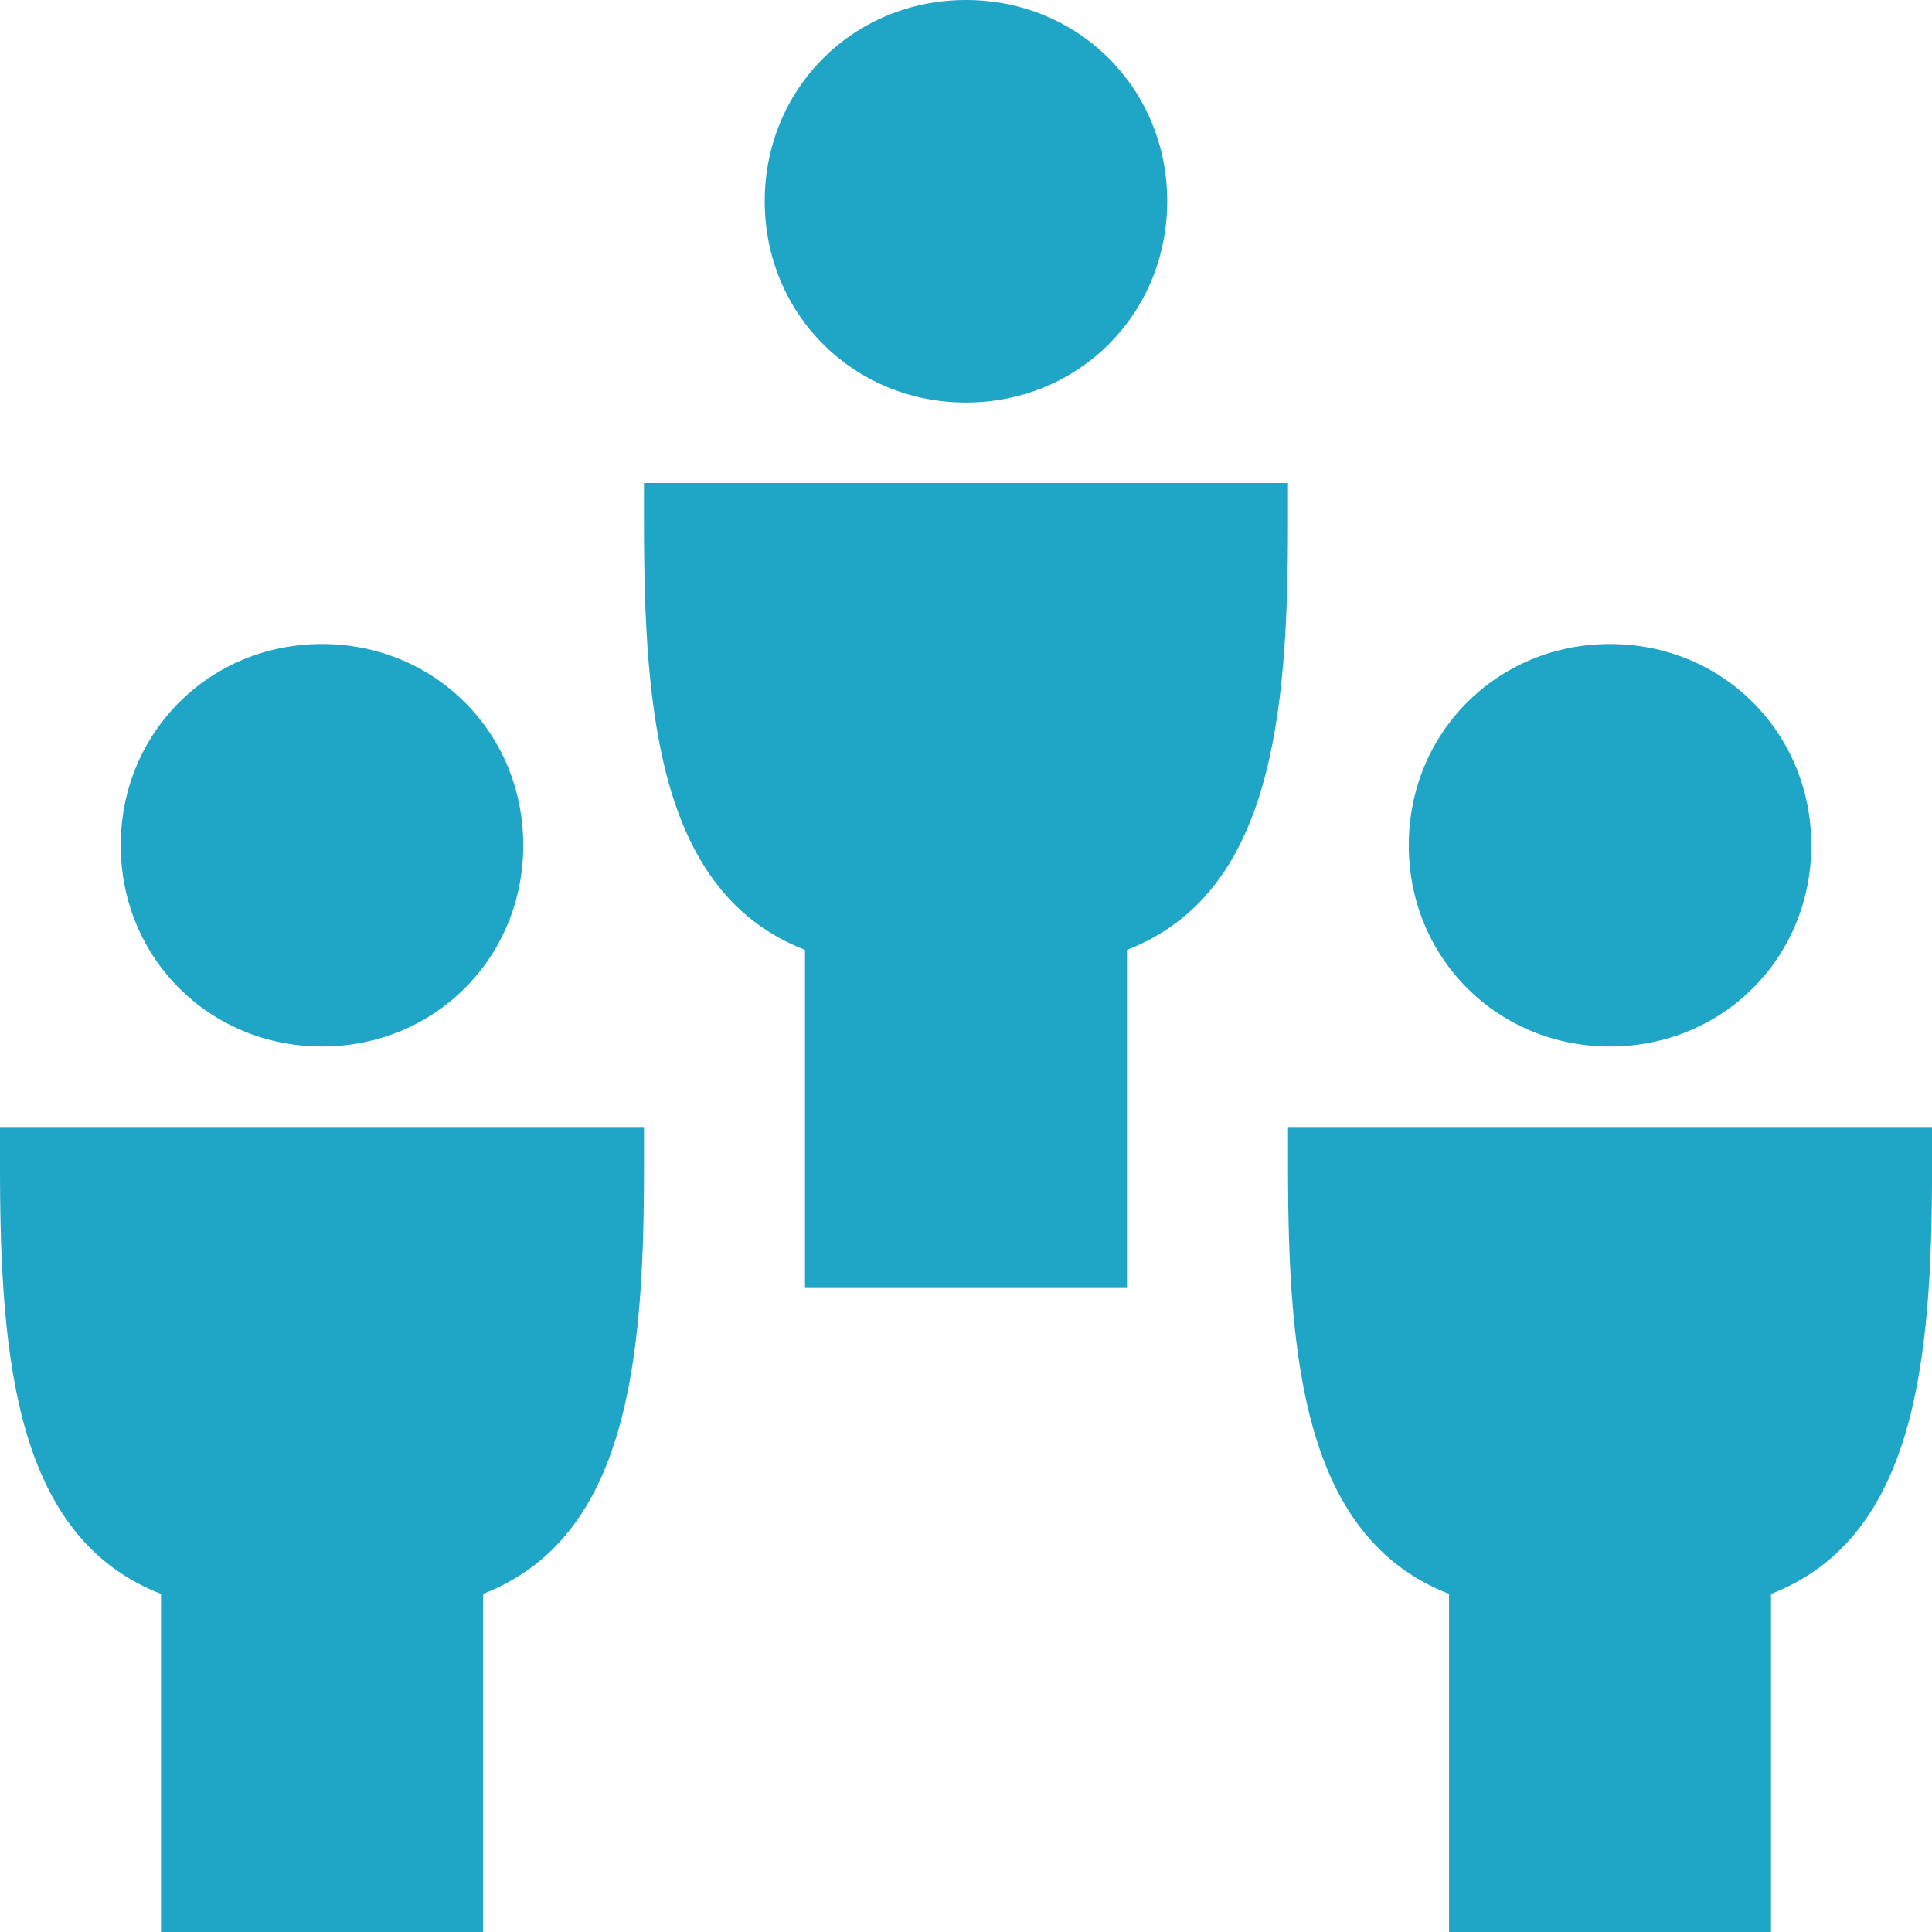
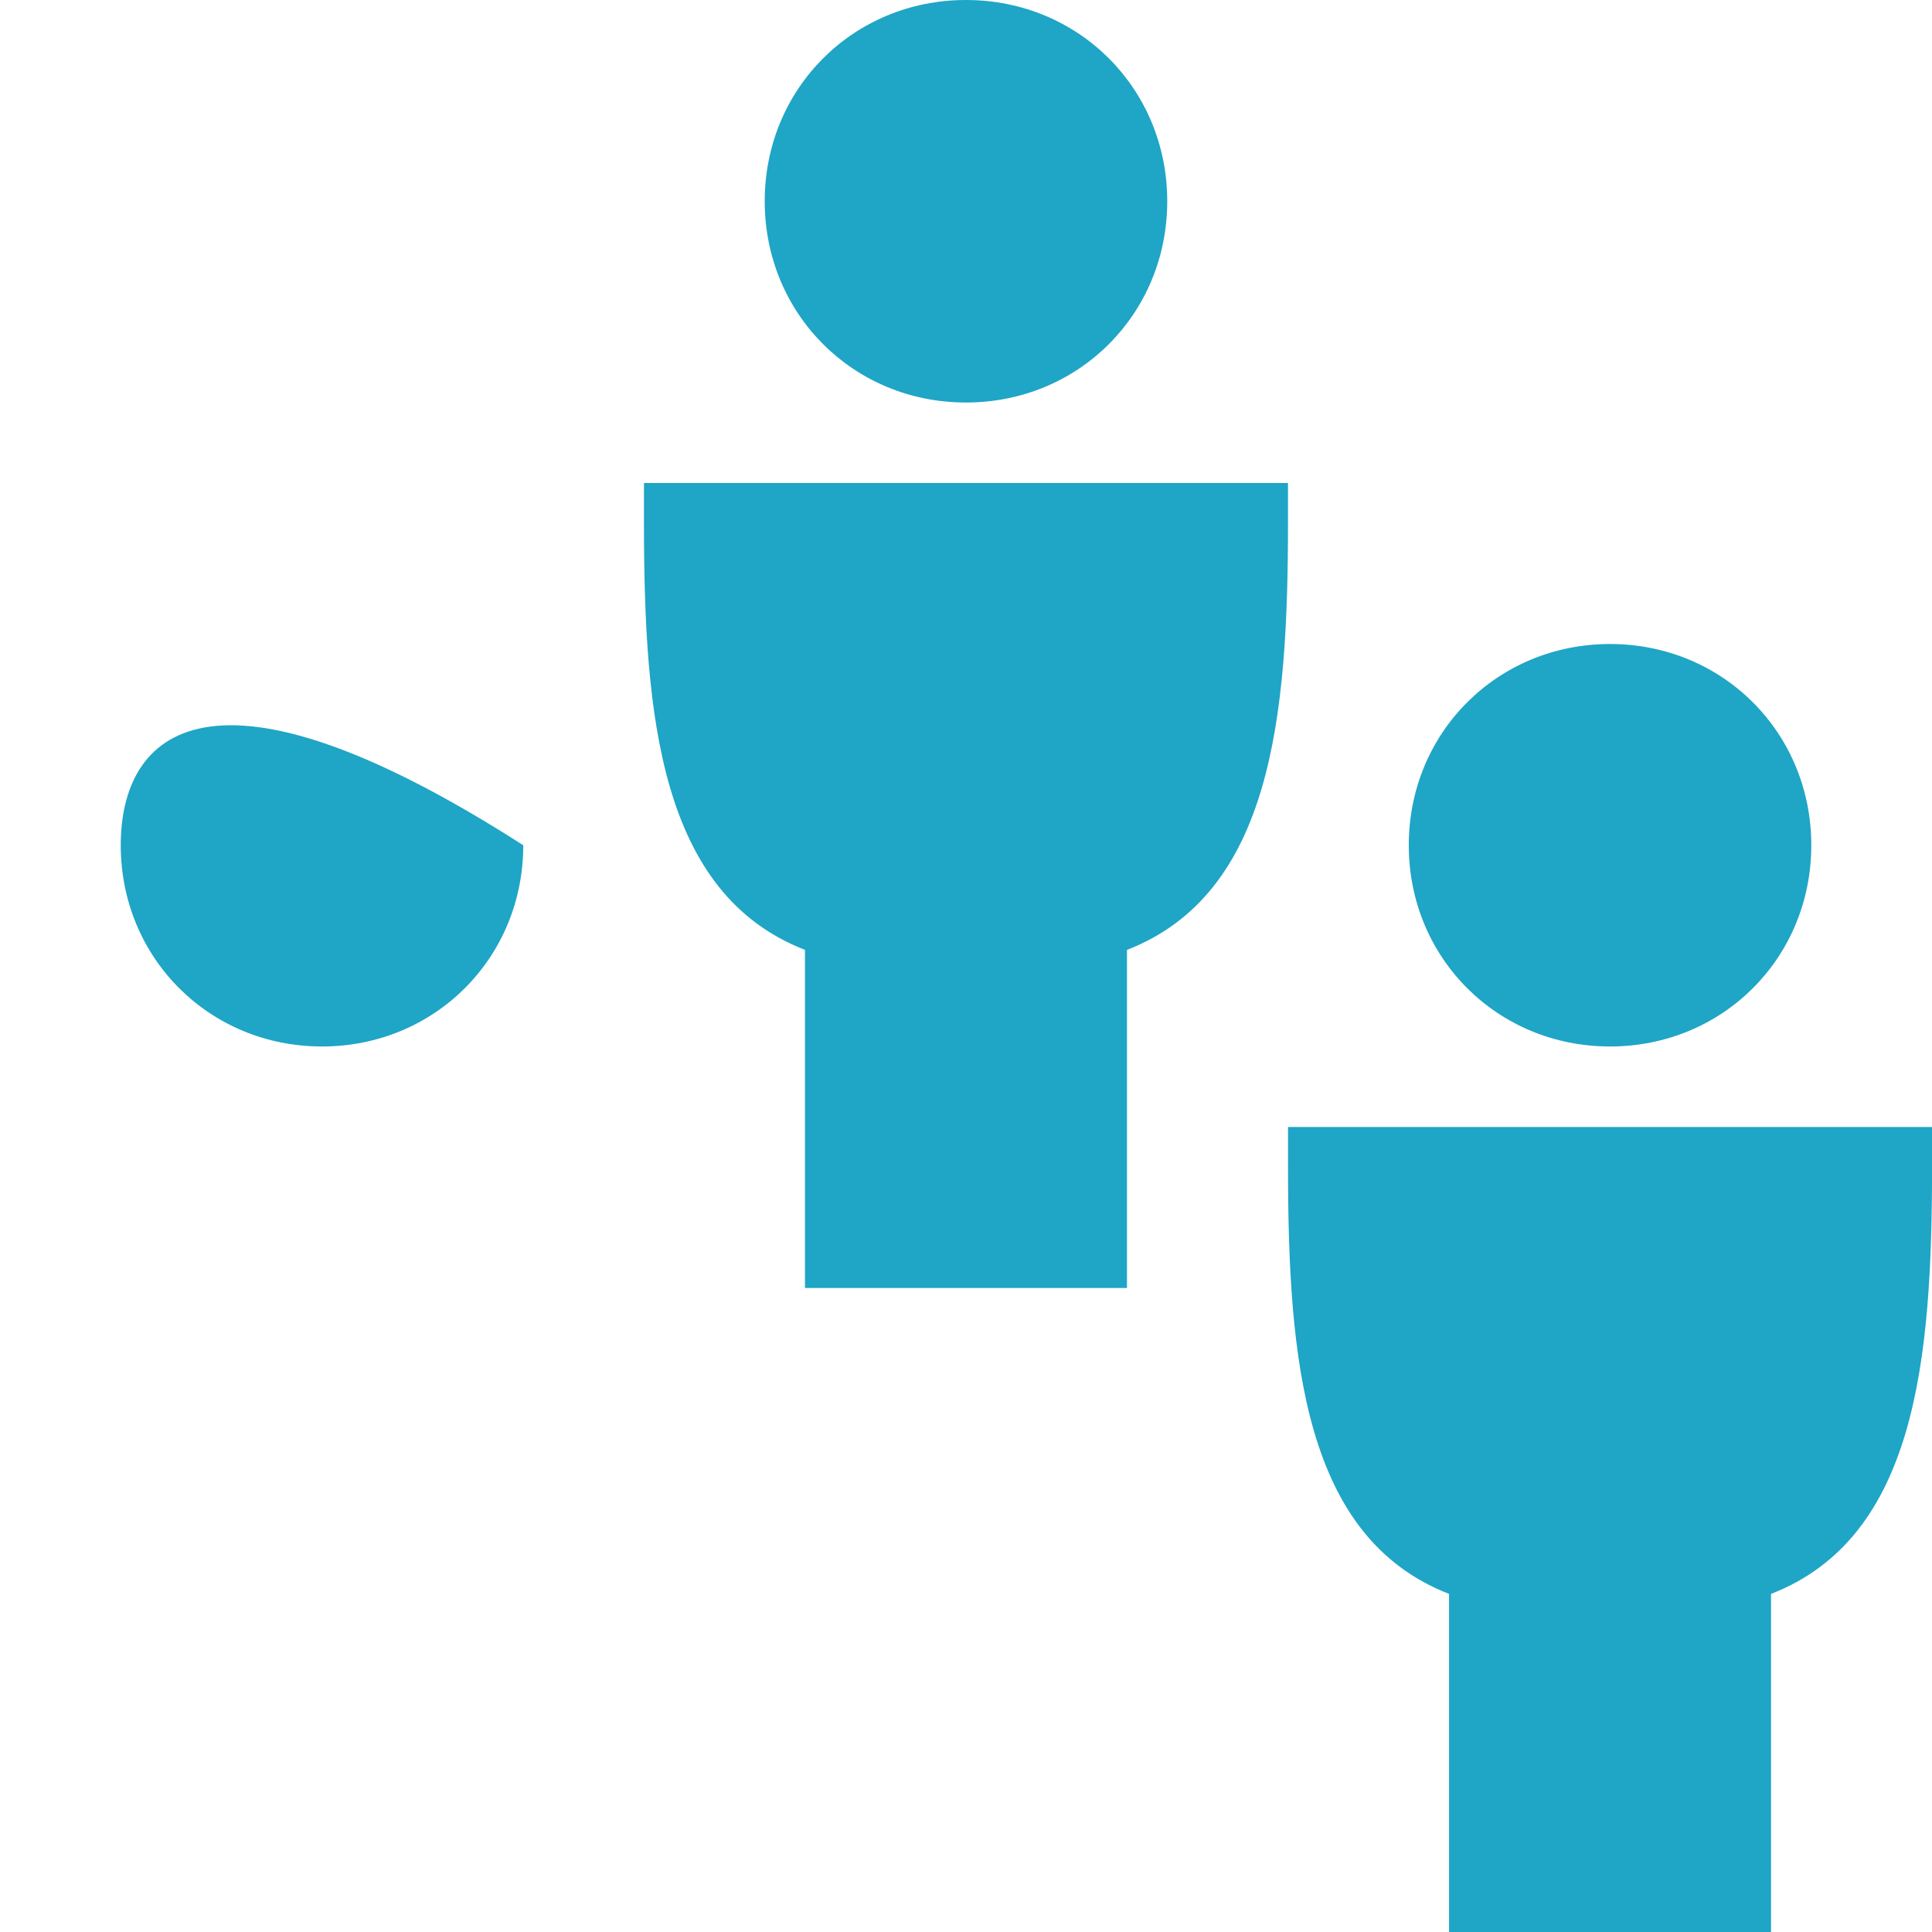
<svg xmlns="http://www.w3.org/2000/svg" width="50" height="50" viewBox="0 0 50 50" fill="none">
  <g clip-path="url(#clip0)">
-     <path d="M8.333 27.083C11.25 27.083 13.542 24.792 13.542 21.875C13.542 18.958 11.25 16.667 8.333 16.667C5.417 16.667 3.125 18.958 3.125 21.875C3.125 24.792 5.417 27.083 8.333 27.083Z" fill="#1FA5C6" />
-     <path d="M0 30.208C0 35.208 0.417 39.792 4.167 41.25V50H12.5V41.25C16.25 39.792 16.667 35.208 16.667 30.208V29.167H0V30.208Z" fill="#1FA5C6" />
+     <path d="M8.333 27.083C11.25 27.083 13.542 24.792 13.542 21.875C5.417 16.667 3.125 18.958 3.125 21.875C3.125 24.792 5.417 27.083 8.333 27.083Z" fill="#1FA5C6" />
    <path d="M41.667 27.083C44.584 27.083 46.876 24.792 46.876 21.875C46.876 18.958 44.584 16.667 41.667 16.667C38.751 16.667 36.459 18.958 36.459 21.875C36.459 24.792 38.751 27.083 41.667 27.083Z" fill="#1FA5C6" />
    <path d="M33.334 29.167V30.208C33.334 35.208 33.751 39.792 37.501 41.25V50H45.834V41.25C49.584 39.792 50.001 35.208 50.001 30.208V29.167H33.334Z" fill="#1FA5C6" />
    <path d="M24.999 10.417C27.916 10.417 30.208 8.125 30.208 5.208C30.208 2.292 27.916 0 24.999 0C22.083 0 19.791 2.292 19.791 5.208C19.791 8.125 22.083 10.417 24.999 10.417Z" fill="#1FA5C6" />
    <path d="M33.333 12.5H16.666V13.542C16.666 18.542 17.083 23.125 20.833 24.583V33.333H29.166V24.583C32.916 23.125 33.333 18.542 33.333 13.542V12.5Z" fill="#1FA5C6" />
  </g>
  <defs>
    <clipPath id="clip0">
      <rect width="50" height="50" fill="white" />
    </clipPath>
  </defs>
</svg>